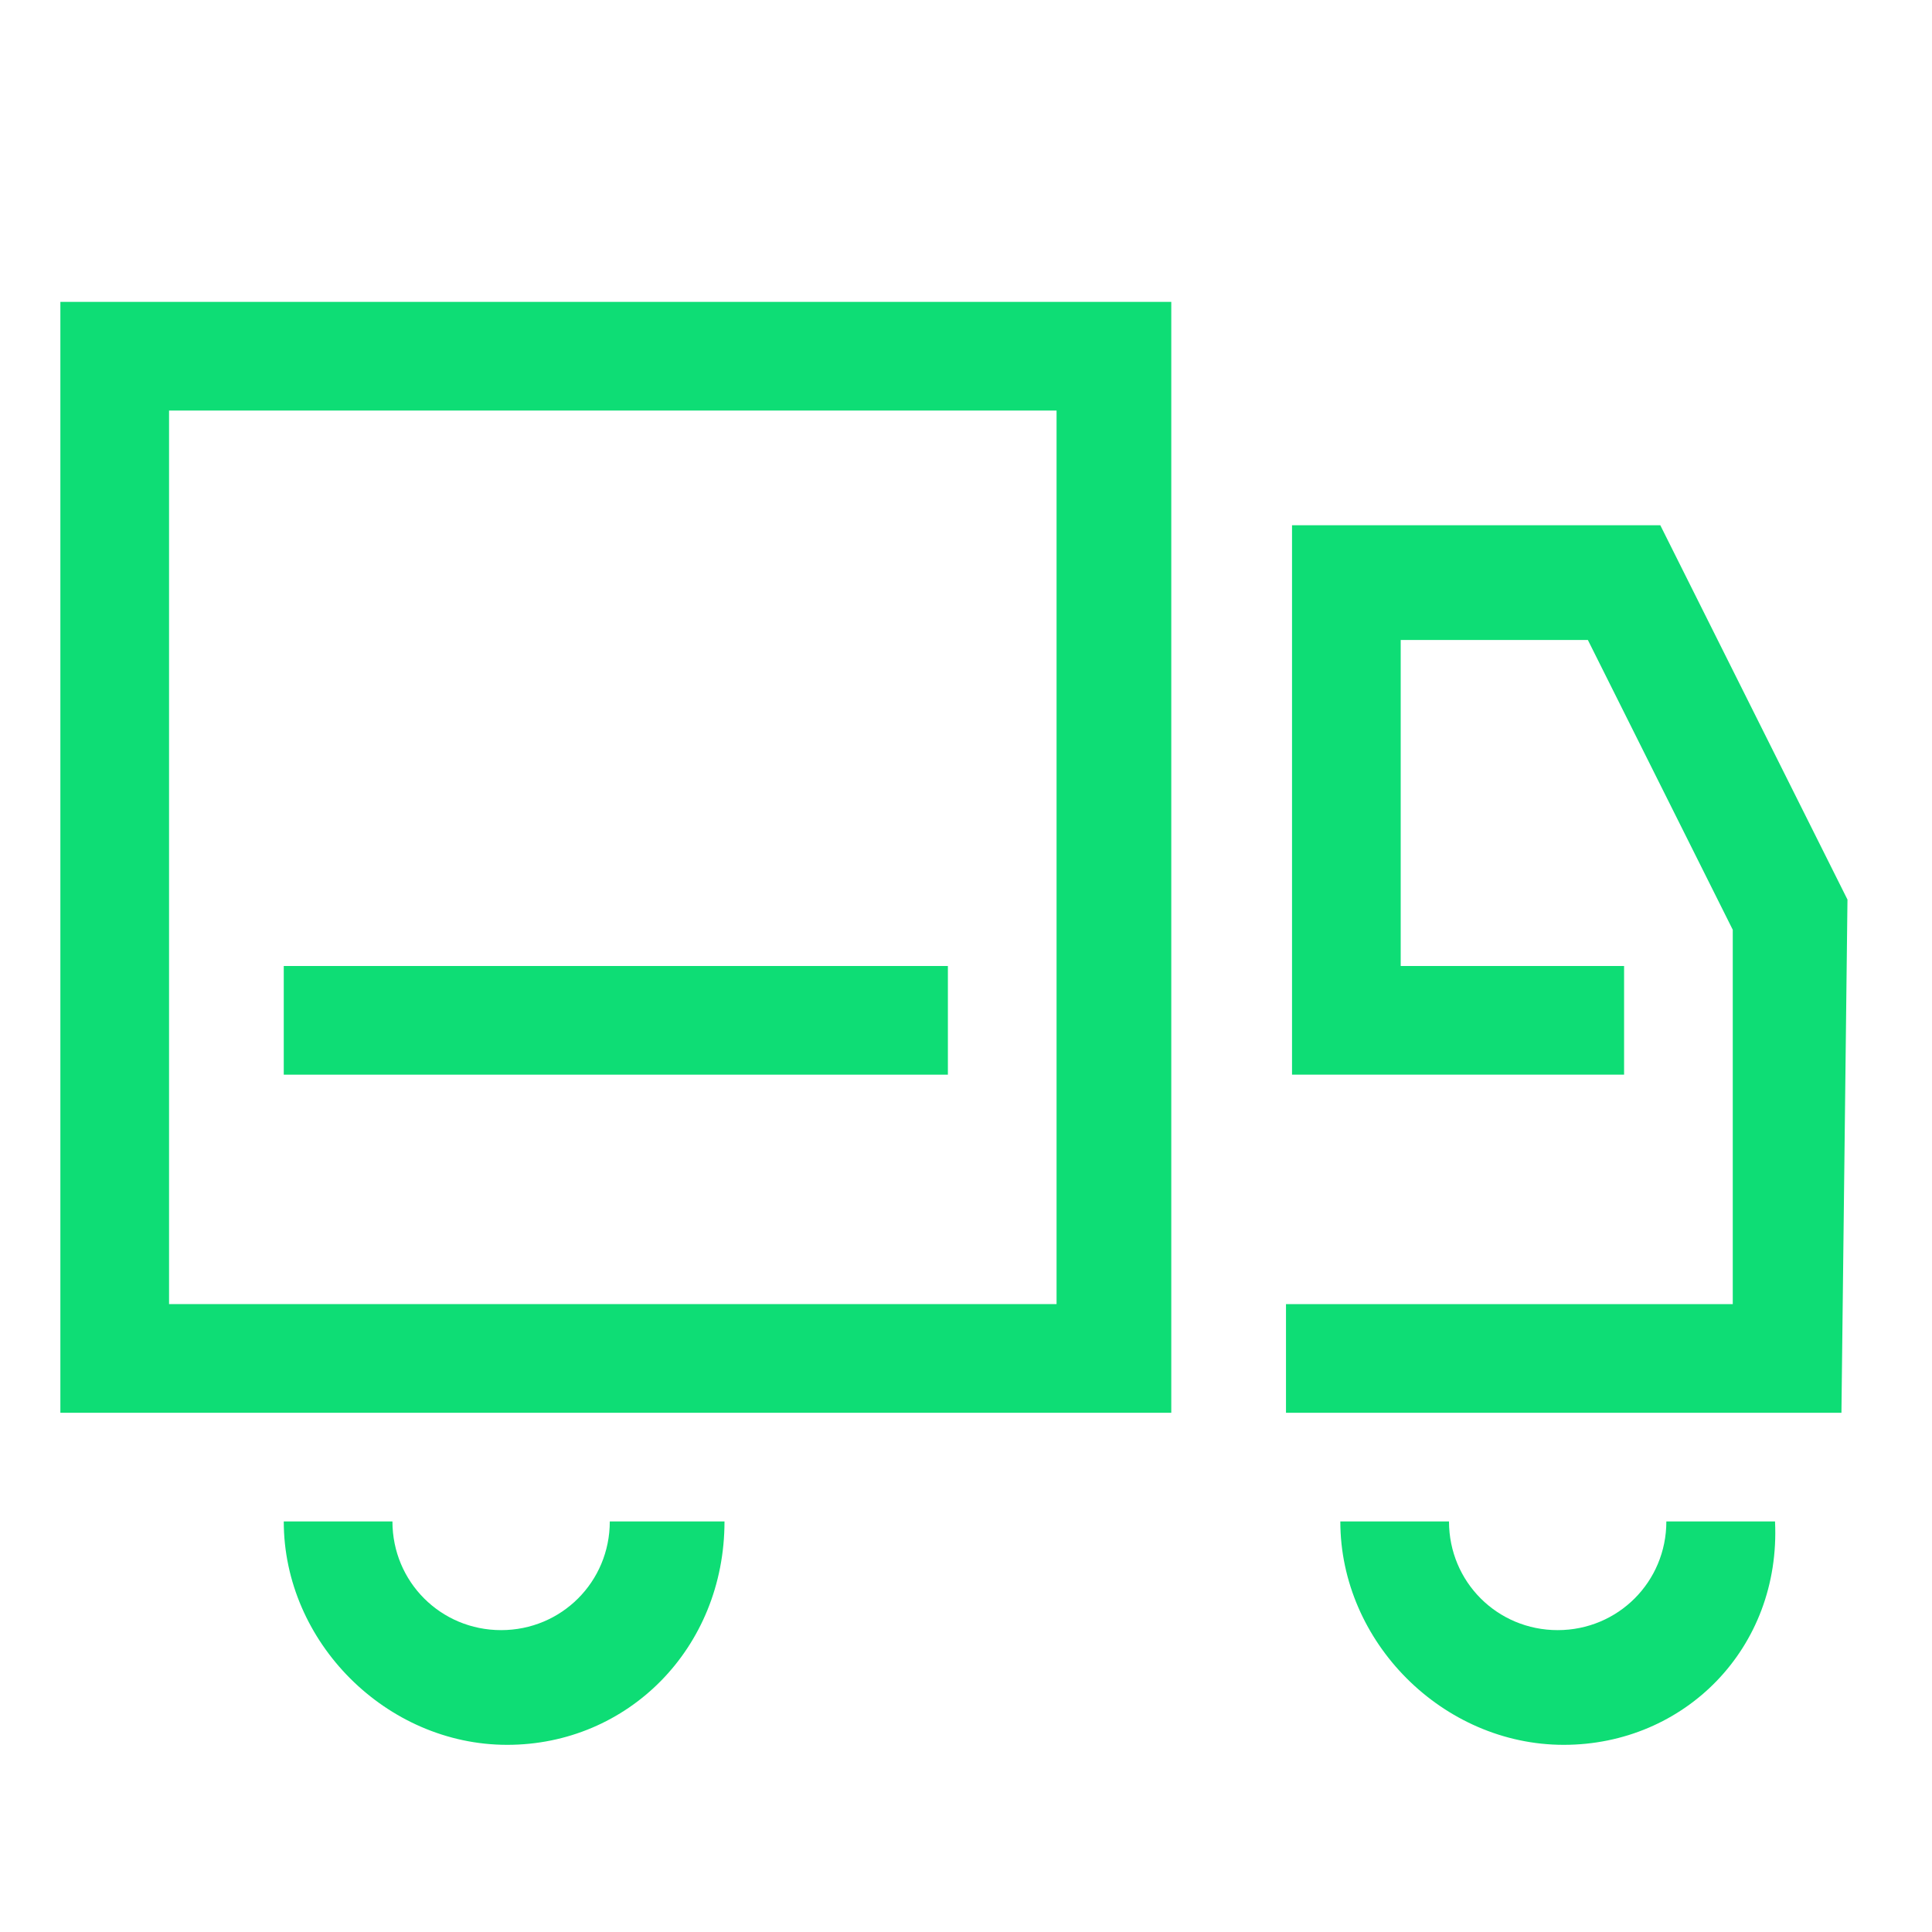
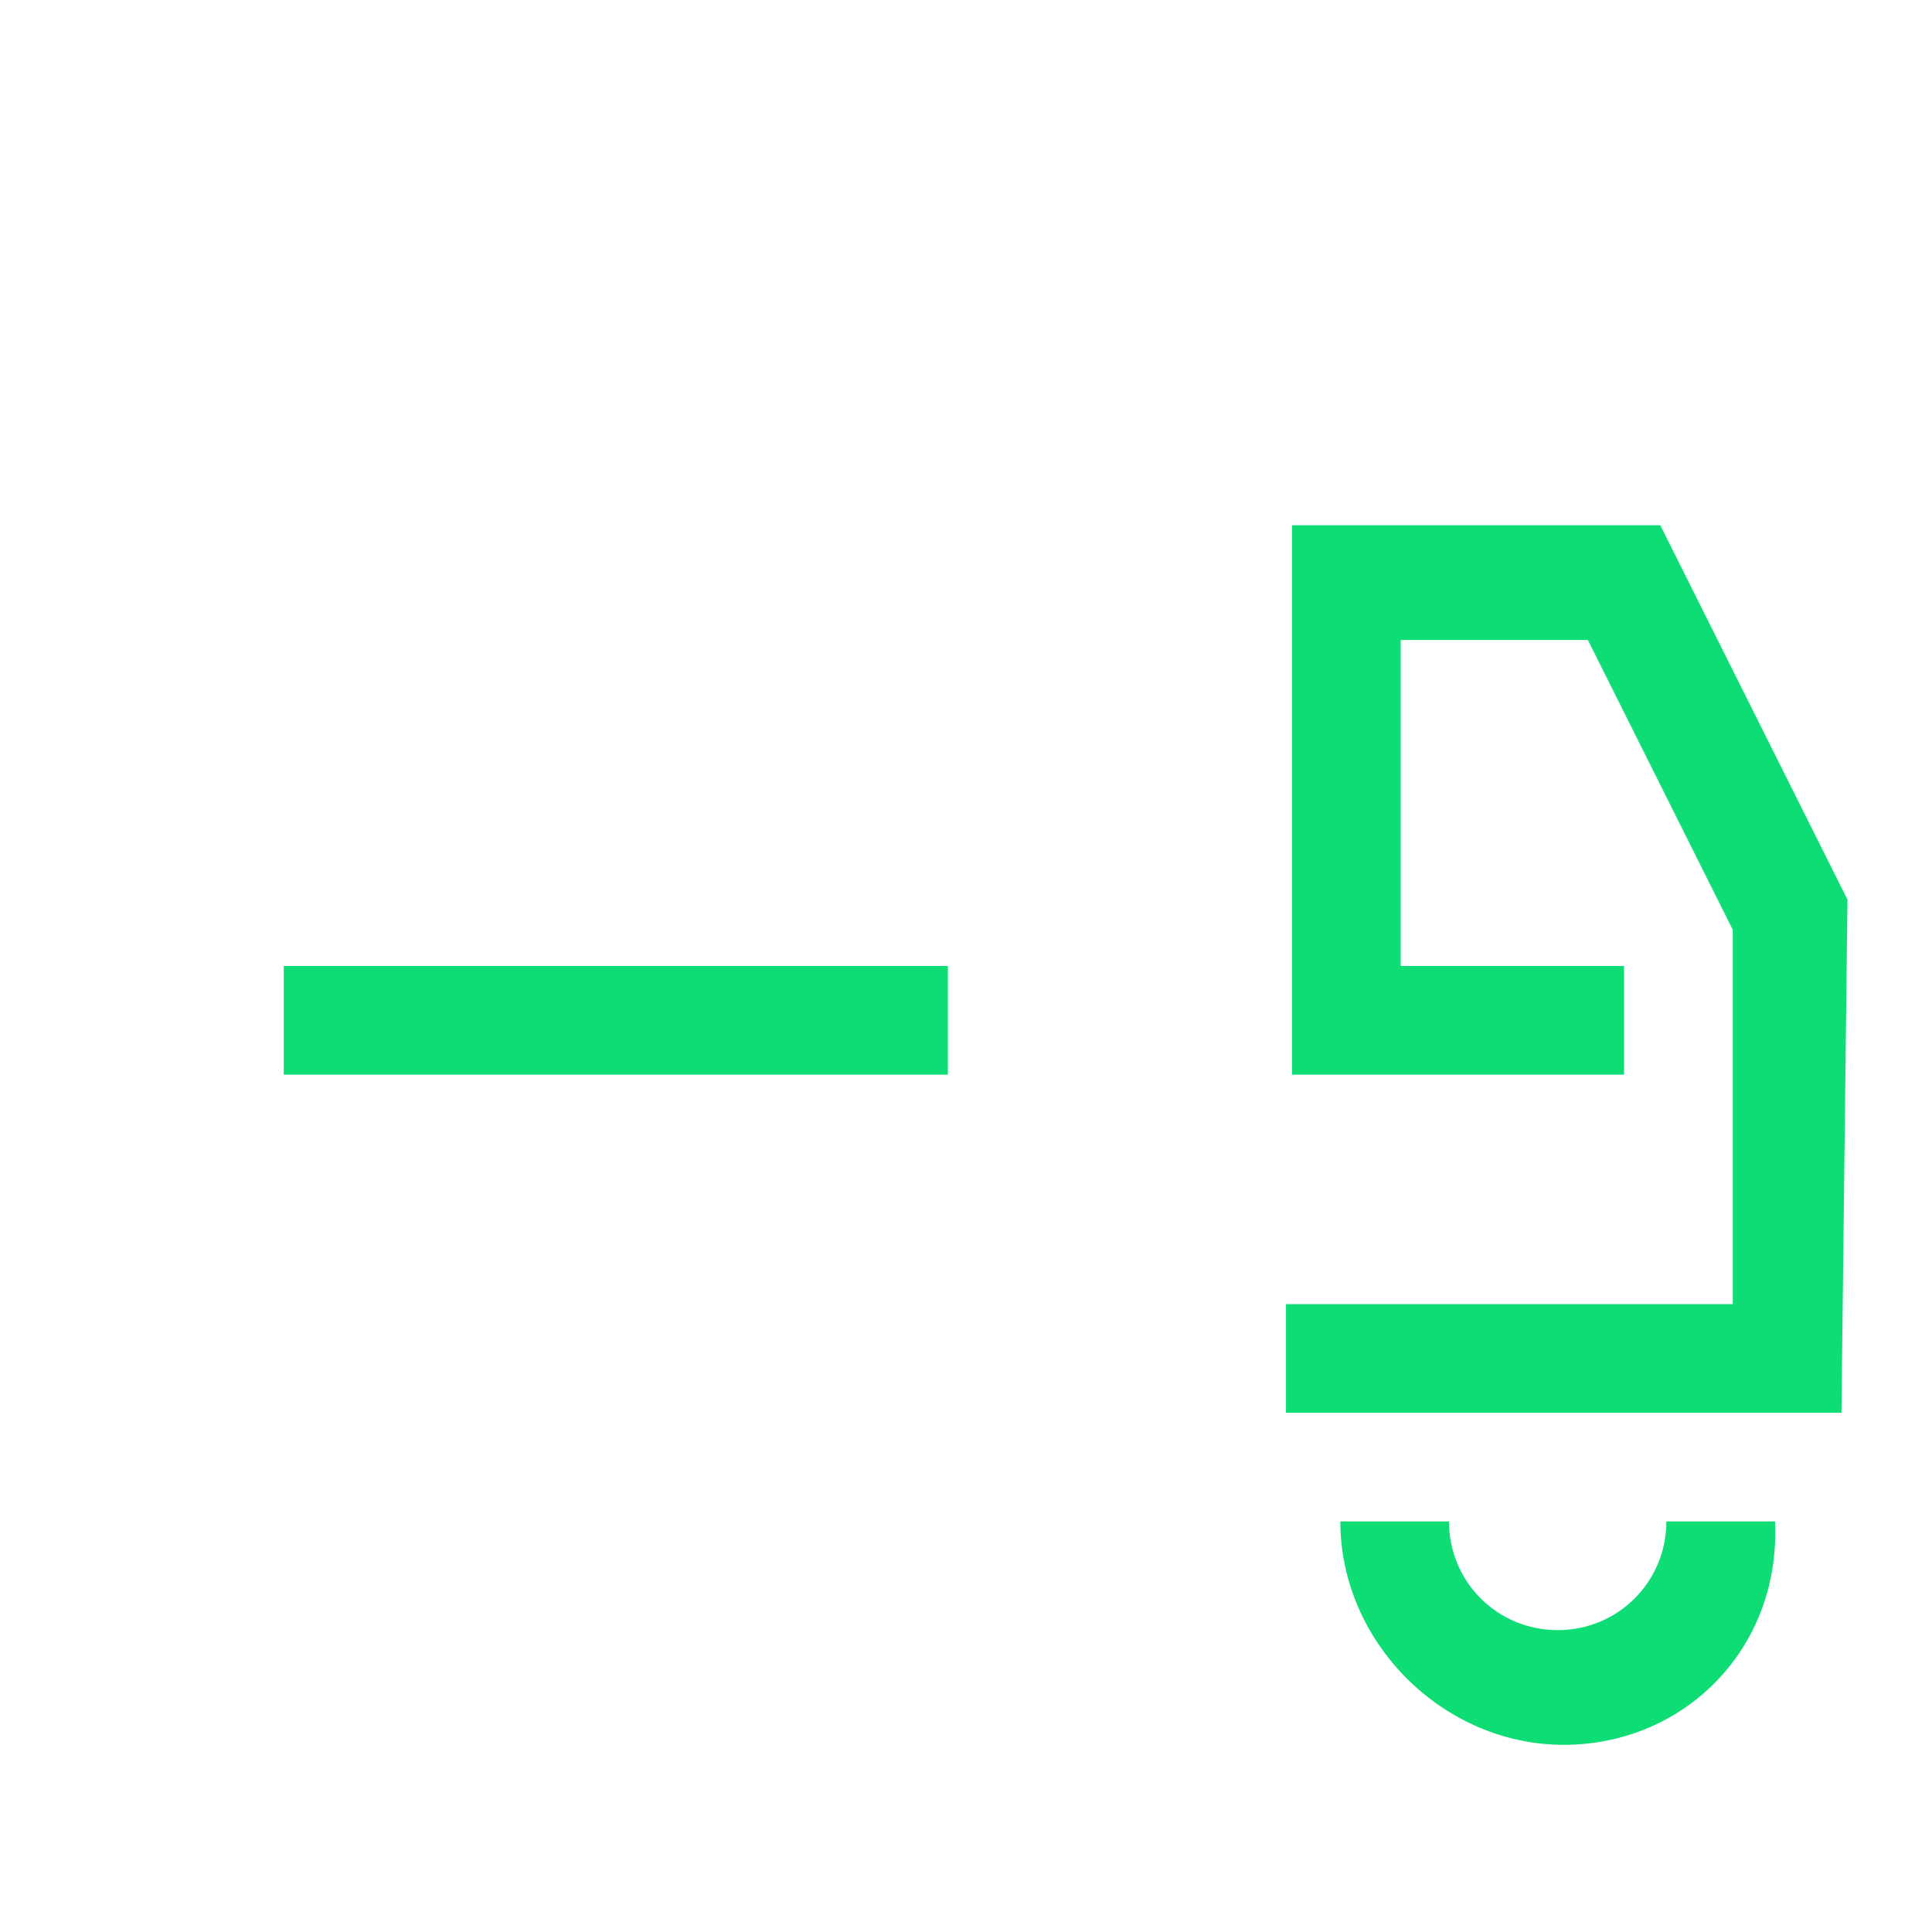
<svg xmlns="http://www.w3.org/2000/svg" version="1.1" id="Capa_1" x="0px" y="0px" viewBox="0 0 32 32" style="enable-background:new 0 0 32 32;" xml:space="preserve">
  <style type="text/css">
	.st0{fill:#0EDD75;}
</style>
  <g>
-     <path class="st0" d="M19.4,23.4H1V5h18.4V23.4z M2.8,21.6h14.7V6.8H2.8V21.6z" />
    <path class="st0" d="M30.5,23.4h-9.2v-1.8h7.4v-6.2l-2.4-4.8h-3.1V16h3.7v1.8h-5.5V8.7h6.1l3.1,6.2L30.5,23.4L30.5,23.4z" />
    <path class="st0" d="M4.7,16h11v1.8h-11V16z" />
    <path class="st0" d="M25.9,28.9c-2,0-3.7-1.7-3.7-3.7H24c0,1,0.8,1.8,1.8,1.8s1.8-0.8,1.8-1.8h1.8C29.5,27.3,27.9,28.9,25.9,28.9z" />
-     <path class="st0" d="M8.4,28.9c-2,0-3.7-1.7-3.7-3.7h1.8c0,1,0.8,1.8,1.8,1.8s1.8-0.8,1.8-1.8H12C12,27.3,10.4,28.9,8.4,28.9z" />
  </g>
</svg>